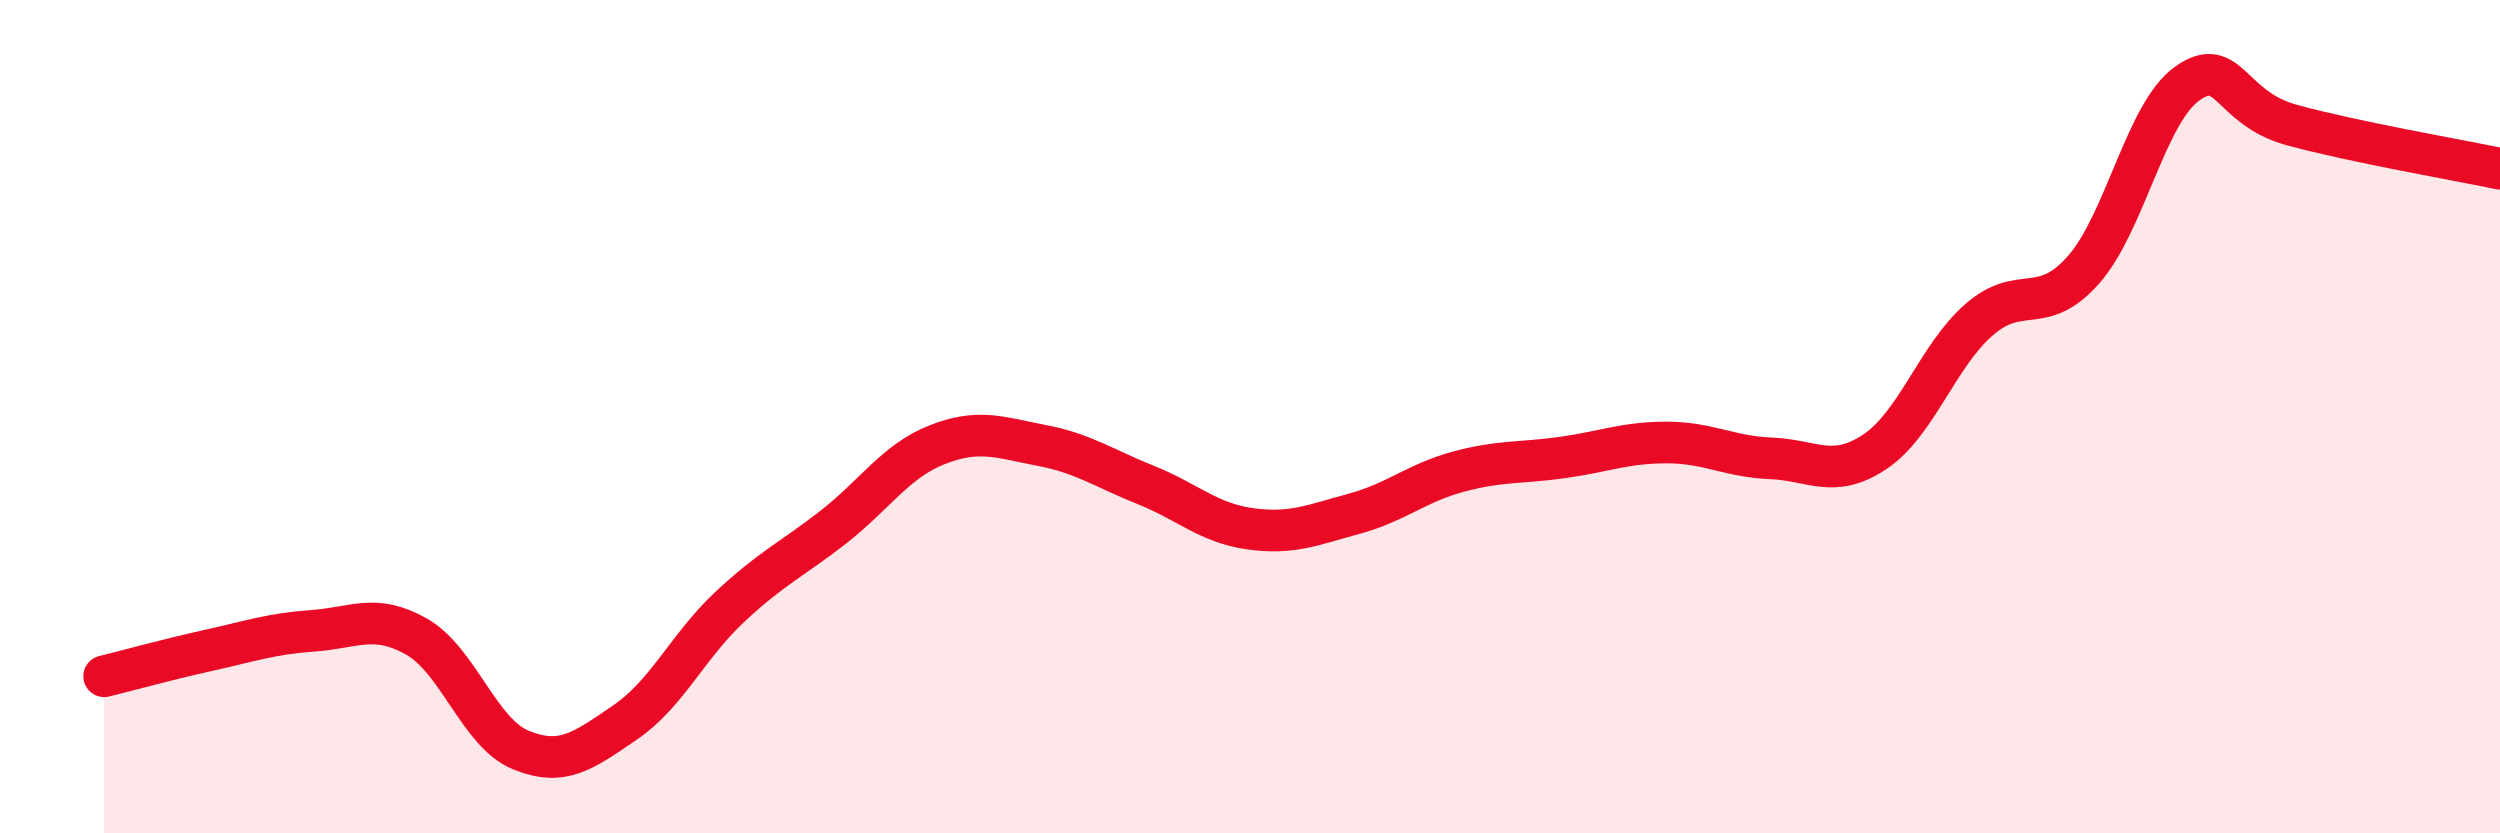
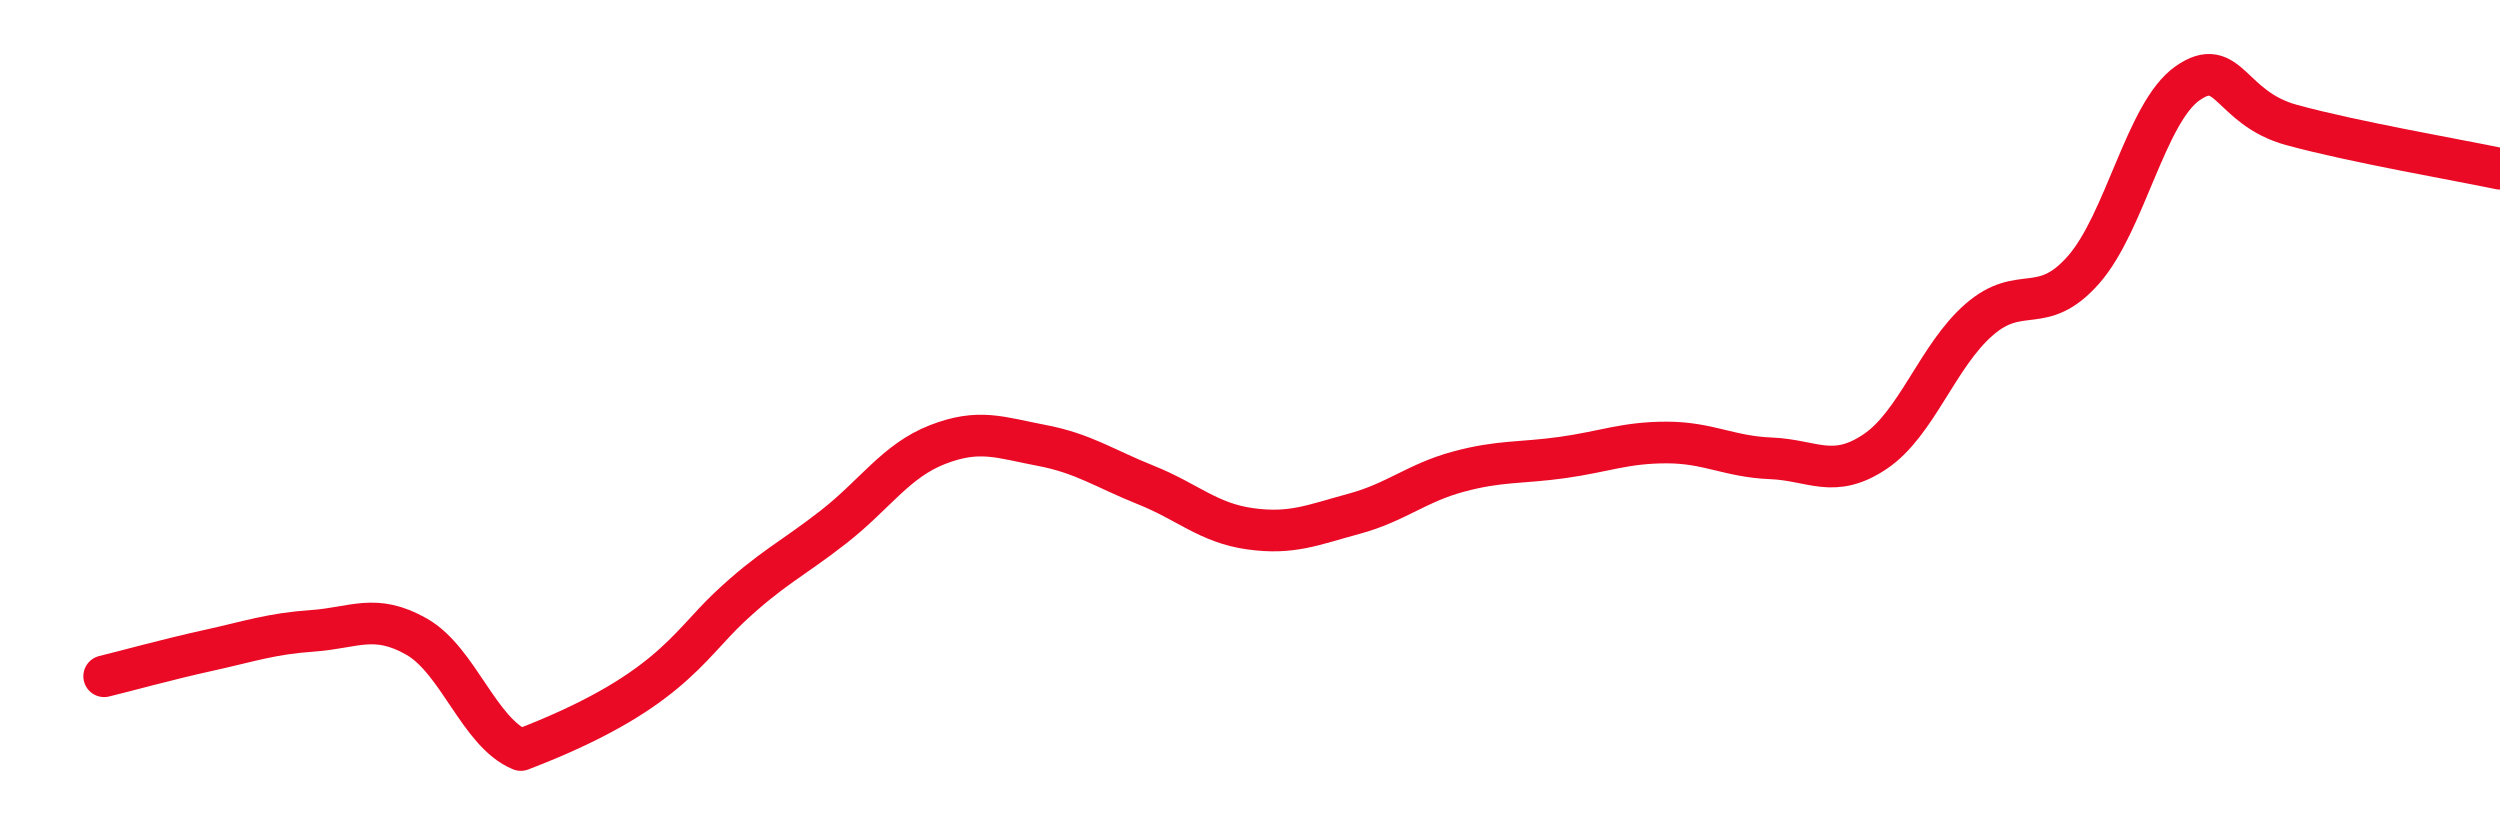
<svg xmlns="http://www.w3.org/2000/svg" width="60" height="20" viewBox="0 0 60 20">
-   <path d="M 2.5,16.23 C 3,16.11 4,15.83 5,15.61 C 6,15.39 6.5,15.21 7.5,15.14 C 8.5,15.07 9,14.71 10,15.28 C 11,15.85 11.5,17.59 12.5,18 C 13.5,18.41 14,18.02 15,17.34 C 16,16.66 16.5,15.52 17.5,14.58 C 18.5,13.64 19,13.43 20,12.65 C 21,11.87 21.5,11.06 22.5,10.67 C 23.5,10.28 24,10.5 25,10.69 C 26,10.88 26.5,11.24 27.5,11.64 C 28.5,12.04 29,12.55 30,12.69 C 31,12.83 31.5,12.6 32.5,12.33 C 33.5,12.06 34,11.59 35,11.32 C 36,11.05 36.5,11.12 37.5,10.98 C 38.5,10.84 39,10.62 40,10.62 C 41,10.62 41.5,10.96 42.5,11 C 43.5,11.04 44,11.51 45,10.84 C 46,10.17 46.5,8.54 47.5,7.67 C 48.5,6.8 49,7.61 50,6.48 C 51,5.35 51.5,2.7 52.5,2 C 53.5,1.3 53.5,2.59 55,3 C 56.5,3.41 59,3.84 60,4.05L60 20L2.5 20Z" fill="#EB0A25" opacity="0.1" stroke-linecap="round" stroke-linejoin="round" />
-   <path d="M 2.5,16.23 C 3,16.11 4,15.83 5,15.61 C 6,15.39 6.5,15.21 7.5,15.14 C 8.5,15.07 9,14.71 10,15.28 C 11,15.85 11.5,17.59 12.5,18 C 13.5,18.41 14,18.02 15,17.34 C 16,16.66 16.5,15.52 17.5,14.58 C 18.5,13.64 19,13.43 20,12.65 C 21,11.87 21.5,11.06 22.5,10.67 C 23.5,10.28 24,10.5 25,10.69 C 26,10.88 26.5,11.24 27.5,11.64 C 28.5,12.04 29,12.55 30,12.69 C 31,12.83 31.5,12.6 32.5,12.33 C 33.5,12.06 34,11.59 35,11.32 C 36,11.05 36.5,11.12 37.5,10.98 C 38.5,10.84 39,10.62 40,10.62 C 41,10.62 41.5,10.96 42.5,11 C 43.5,11.04 44,11.51 45,10.84 C 46,10.17 46.5,8.54 47.5,7.67 C 48.5,6.8 49,7.61 50,6.48 C 51,5.35 51.5,2.7 52.5,2 C 53.5,1.3 53.5,2.59 55,3 C 56.5,3.41 59,3.84 60,4.05" stroke="#EB0A25" stroke-width="1" fill="none" stroke-linecap="round" stroke-linejoin="round" />
+   <path d="M 2.5,16.23 C 3,16.11 4,15.83 5,15.61 C 6,15.39 6.5,15.21 7.5,15.14 C 8.5,15.07 9,14.71 10,15.28 C 11,15.85 11.5,17.59 12.5,18 C 16,16.66 16.5,15.52 17.5,14.58 C 18.5,13.64 19,13.43 20,12.65 C 21,11.87 21.5,11.06 22.5,10.67 C 23.5,10.28 24,10.5 25,10.69 C 26,10.88 26.5,11.24 27.5,11.64 C 28.5,12.04 29,12.55 30,12.69 C 31,12.83 31.5,12.6 32.5,12.33 C 33.5,12.06 34,11.59 35,11.32 C 36,11.05 36.5,11.12 37.5,10.98 C 38.5,10.84 39,10.62 40,10.62 C 41,10.62 41.5,10.96 42.5,11 C 43.5,11.04 44,11.51 45,10.84 C 46,10.17 46.5,8.54 47.5,7.67 C 48.5,6.8 49,7.61 50,6.48 C 51,5.35 51.5,2.7 52.5,2 C 53.5,1.3 53.5,2.59 55,3 C 56.5,3.41 59,3.84 60,4.05" stroke="#EB0A25" stroke-width="1" fill="none" stroke-linecap="round" stroke-linejoin="round" />
</svg>